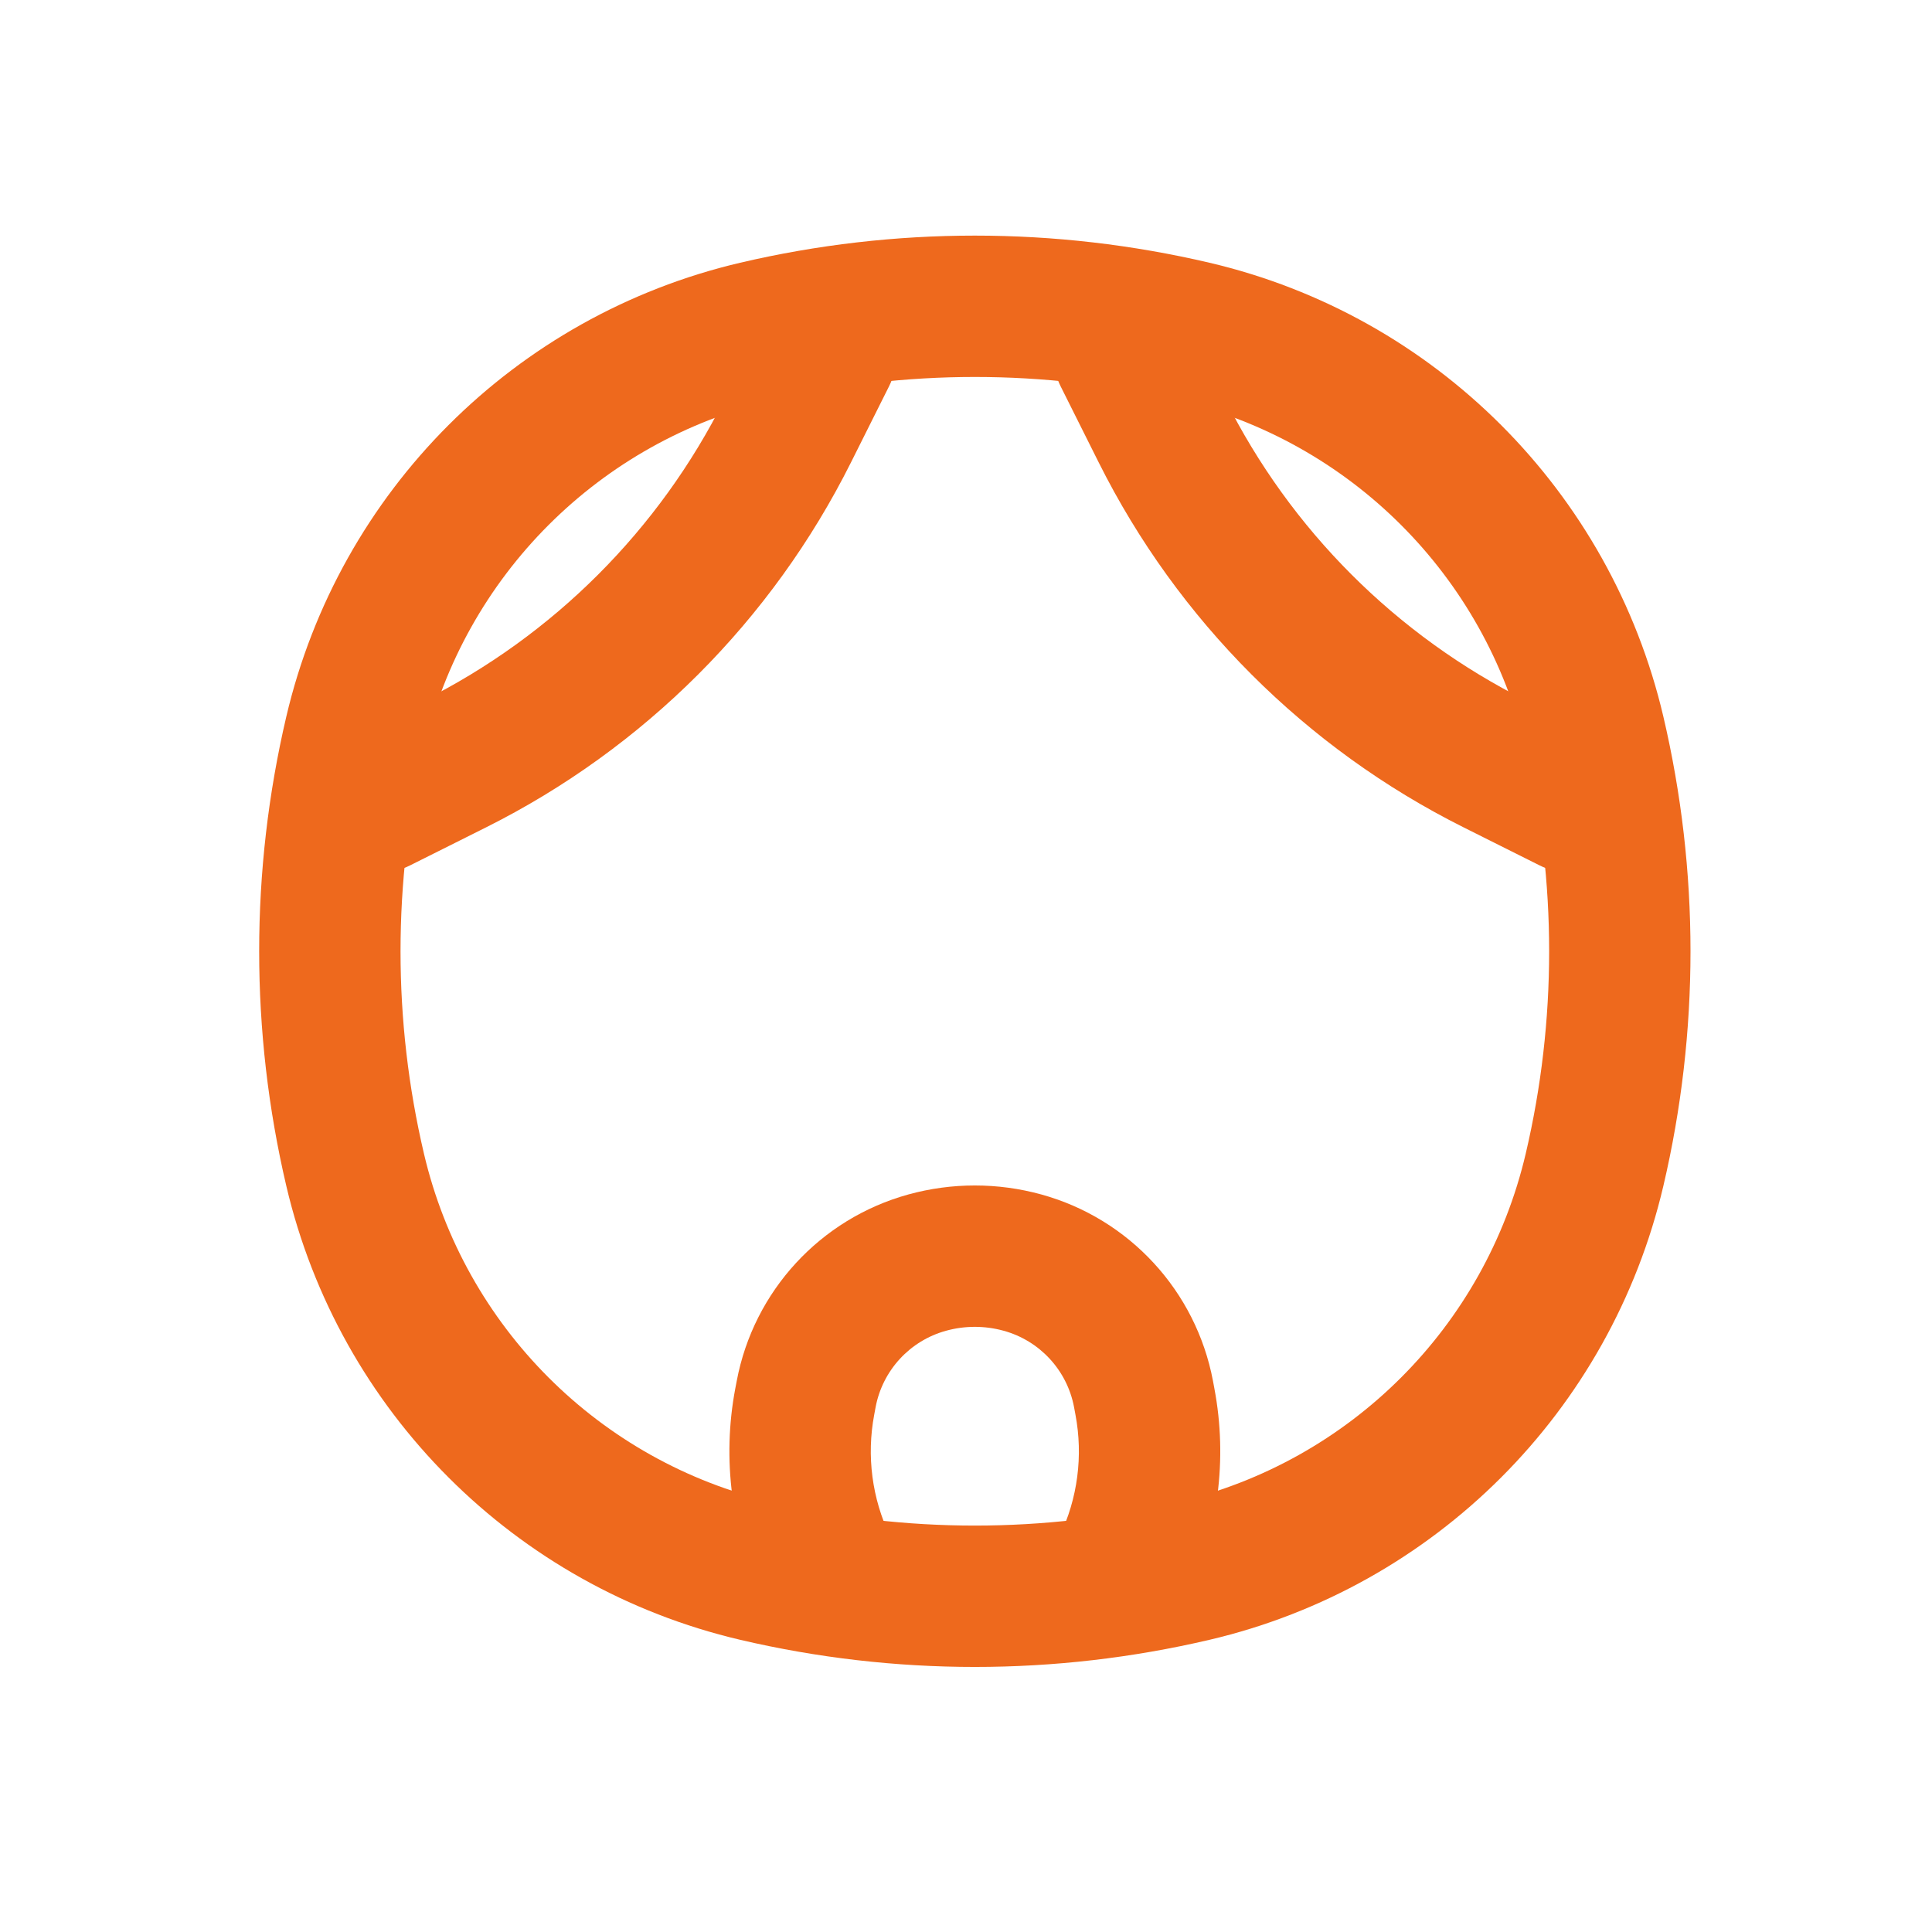
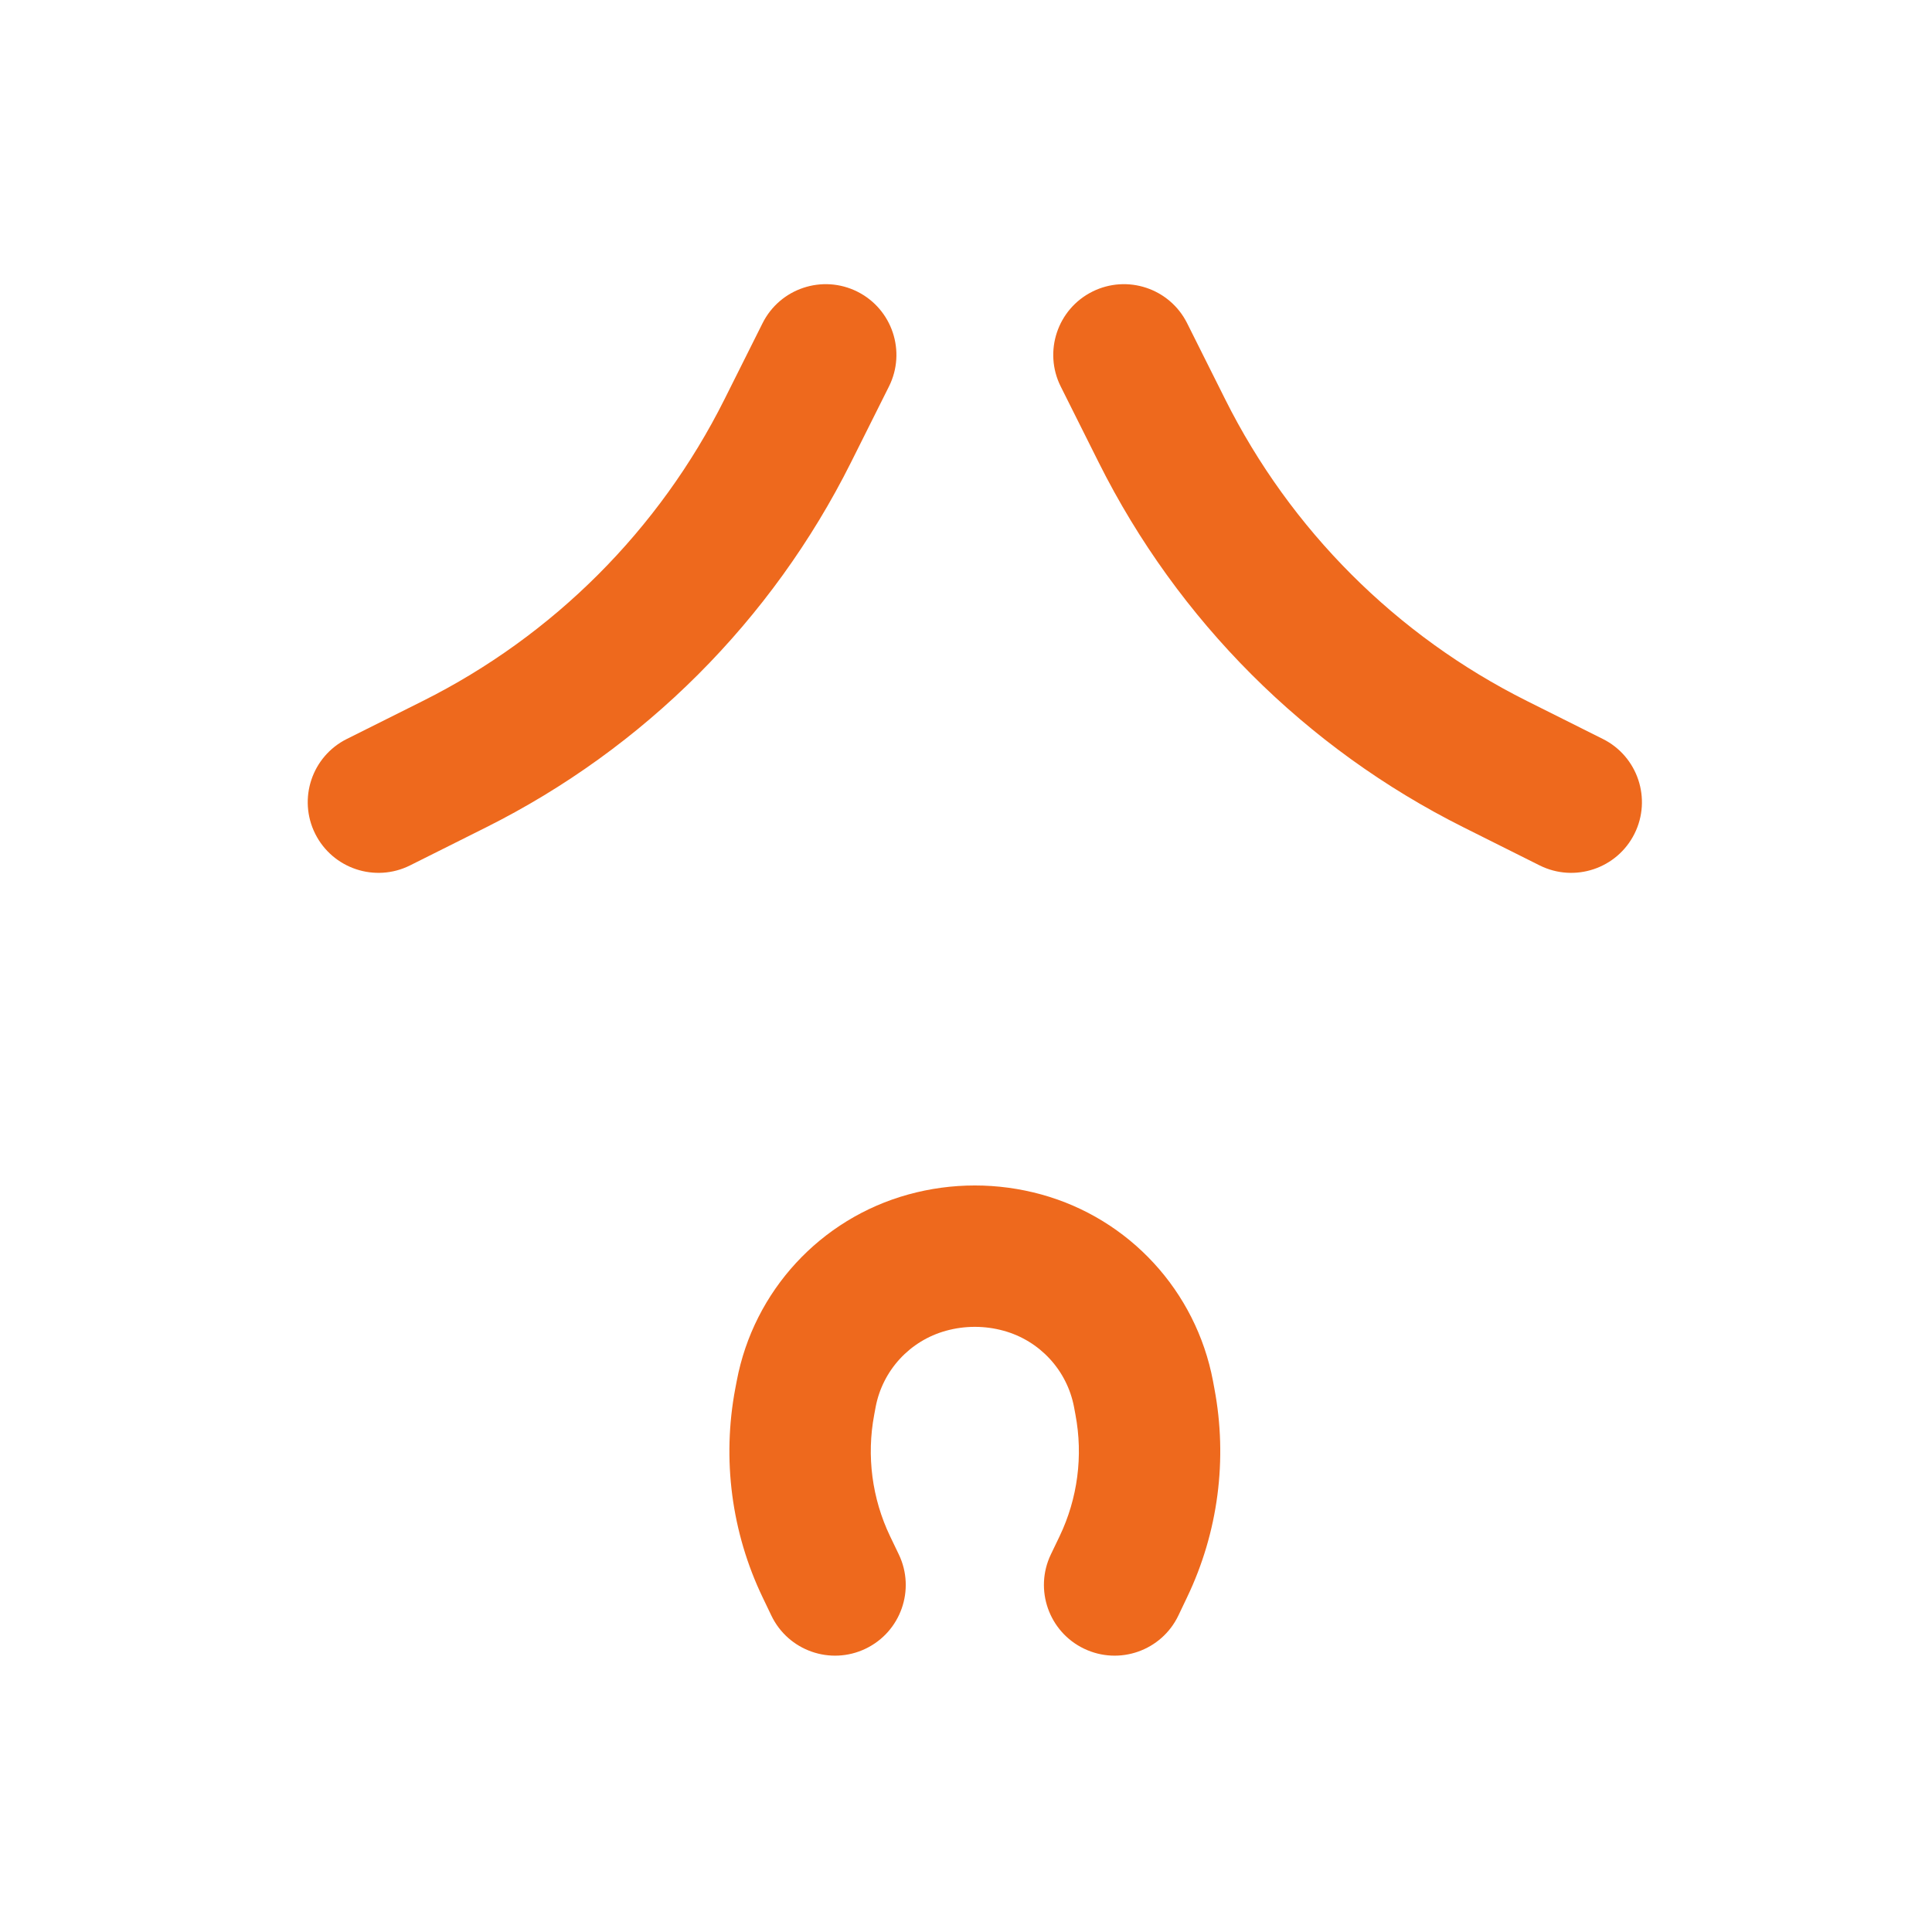
<svg xmlns="http://www.w3.org/2000/svg" width="41" height="41" viewBox="0 0 41 41" fill="none">
  <path d="M17.078 29.744L18.552 30.023L18.552 30.023L17.078 29.744ZM17.108 29.582L15.635 29.304L15.635 29.304L17.108 29.582ZM24.267 29.582L25.741 29.304L25.741 29.304L24.267 29.582ZM24.297 29.744L22.823 30.023L22.823 30.023L24.297 29.744ZM23.839 33.25L22.486 32.602L22.486 32.602L23.839 33.25ZM22.301 32.987C21.943 33.734 22.259 34.63 23.006 34.988C23.753 35.346 24.649 35.031 25.007 34.284L23.654 33.635L22.301 32.987ZM17.536 33.25L18.889 32.602H18.889L17.536 33.25ZM16.369 34.284C16.727 35.031 17.622 35.346 18.369 34.988C19.116 34.63 19.432 33.734 19.074 32.987L17.721 33.635L16.369 34.284ZM19.677 26.794L19.278 25.348L19.278 25.348L19.677 26.794ZM21.698 26.794L22.097 25.348V25.348L21.698 26.794ZM17.078 29.744L18.552 30.023L18.582 29.861L17.108 29.582L15.635 29.304L15.604 29.466L17.078 29.744ZM24.267 29.582L22.793 29.861L22.823 30.023L24.297 29.744L25.771 29.466L25.741 29.304L24.267 29.582ZM23.839 33.25L22.486 32.602L22.301 32.987L23.654 33.635L25.007 34.284L25.191 33.898L23.839 33.25ZM17.536 33.25L16.184 33.898L16.369 34.284L17.721 33.635L19.074 32.987L18.889 32.602L17.536 33.25ZM24.297 29.744L22.823 30.023C22.988 30.896 22.87 31.8 22.486 32.602L23.839 33.25L25.191 33.898C25.852 32.52 26.055 30.967 25.771 29.466L24.297 29.744ZM17.078 29.744L15.604 29.466C15.32 30.967 15.523 32.52 16.184 33.898L17.536 33.25L18.889 32.602C18.505 31.8 18.387 30.896 18.552 30.023L17.078 29.744ZM19.677 26.794L20.075 28.241C20.476 28.13 20.899 28.13 21.3 28.241L21.698 26.794L22.097 25.348C21.174 25.094 20.201 25.094 19.278 25.348L19.677 26.794ZM24.267 29.582L25.741 29.304C25.38 27.398 23.967 25.863 22.097 25.348L21.698 26.794L21.3 28.241C22.066 28.452 22.645 29.08 22.793 29.861L24.267 29.582ZM17.108 29.582L18.582 29.861C18.73 29.08 19.309 28.452 20.075 28.241L19.677 26.794L19.278 25.348C17.409 25.863 15.995 27.398 15.635 29.304L17.108 29.582Z" fill="#EE691D" />
  <path d="M25.193 6.86C24.823 6.119 23.922 5.819 23.181 6.189C22.44 6.56 22.14 7.461 22.51 8.202L23.852 7.531L25.193 6.86ZM24.657 9.142L23.316 9.813V9.813L24.657 9.142ZM31.733 16.218L31.062 17.559L31.733 16.218ZM32.673 18.365C33.414 18.735 34.315 18.435 34.686 17.694C35.056 16.953 34.756 16.052 34.015 15.682L33.344 17.023L32.673 18.365ZM18.865 8.202C19.235 7.461 18.935 6.56 18.194 6.189C17.453 5.819 16.552 6.119 16.182 6.86L17.523 7.531L18.865 8.202ZM16.718 9.142L18.059 9.813V9.813L16.718 9.142ZM9.642 16.218L8.972 14.876H8.972L9.642 16.218ZM7.36 15.682C6.619 16.052 6.319 16.953 6.689 17.694C7.06 18.435 7.961 18.735 8.702 18.365L8.031 17.023L7.36 15.682ZM23.852 7.531L22.51 8.202L23.316 9.813L24.657 9.142L25.999 8.471L25.193 6.86L23.852 7.531ZM31.733 16.218L31.062 17.559L32.673 18.365L33.344 17.023L34.015 15.682L32.404 14.876L31.733 16.218ZM24.657 9.142L23.316 9.813C24.992 13.165 27.71 15.883 31.062 17.559L31.733 16.218L32.404 14.876C29.632 13.49 27.385 11.243 25.999 8.471L24.657 9.142ZM17.523 7.531L16.182 6.86L15.376 8.471L16.718 9.142L18.059 9.813L18.865 8.202L17.523 7.531ZM9.642 16.218L8.972 14.876L7.36 15.682L8.031 17.023L8.702 18.365L10.313 17.559L9.642 16.218ZM16.718 9.142L15.376 8.471C13.99 11.243 11.743 13.49 8.972 14.876L9.642 16.218L10.313 17.559C13.665 15.883 16.383 13.165 18.059 9.813L16.718 9.142Z" fill="#EE691D" />
-   <path d="M7.537 24.825L8.997 24.483L7.537 24.825ZM7.537 15.55L8.997 15.892L7.537 15.55ZM33.838 15.55L32.378 15.892V15.892L33.838 15.55ZM33.838 24.825L35.299 25.168L33.838 24.825ZM25.325 33.338L24.983 31.878L25.325 33.338ZM16.05 33.338L15.707 34.799L16.05 33.338ZM16.05 7.037L16.392 8.497L16.05 7.037ZM25.325 7.037L24.983 8.497L25.325 7.037ZM7.537 24.825L8.997 24.483C8.334 21.658 8.334 18.717 8.997 15.892L7.537 15.55L6.076 15.207C5.308 18.483 5.308 21.892 6.076 25.168L7.537 24.825ZM33.838 15.55L32.378 15.892C33.041 18.717 33.041 21.658 32.378 24.483L33.838 24.825L35.299 25.168C36.067 21.892 36.067 18.483 35.299 15.207L33.838 15.55ZM25.325 33.338L24.983 31.878C22.158 32.541 19.217 32.541 16.392 31.878L16.05 33.338L15.707 34.799C18.983 35.567 22.392 35.567 25.668 34.799L25.325 33.338ZM16.05 7.037L16.392 8.497C19.217 7.834 22.158 7.834 24.983 8.497L25.325 7.037L25.668 5.576C22.392 4.808 18.983 4.808 15.707 5.576L16.05 7.037ZM16.05 33.338L16.392 31.878C12.723 31.017 9.858 28.152 8.997 24.483L7.537 24.825L6.076 25.168C7.197 29.947 10.928 33.678 15.707 34.799L16.05 33.338ZM25.325 33.338L25.668 34.799C30.447 33.678 34.178 29.947 35.299 25.168L33.838 24.825L32.378 24.483C31.517 28.152 28.652 31.017 24.983 31.878L25.325 33.338ZM25.325 7.037L24.983 8.497C28.652 9.358 31.517 12.223 32.378 15.892L33.838 15.55L35.299 15.207C34.178 10.428 30.447 6.697 25.668 5.576L25.325 7.037ZM16.05 7.037L15.707 5.576C10.928 6.697 7.197 10.428 6.076 15.207L7.537 15.55L8.997 15.892C9.858 12.223 12.723 9.358 16.392 8.497L16.05 7.037Z" fill="#EE691D" />
</svg>